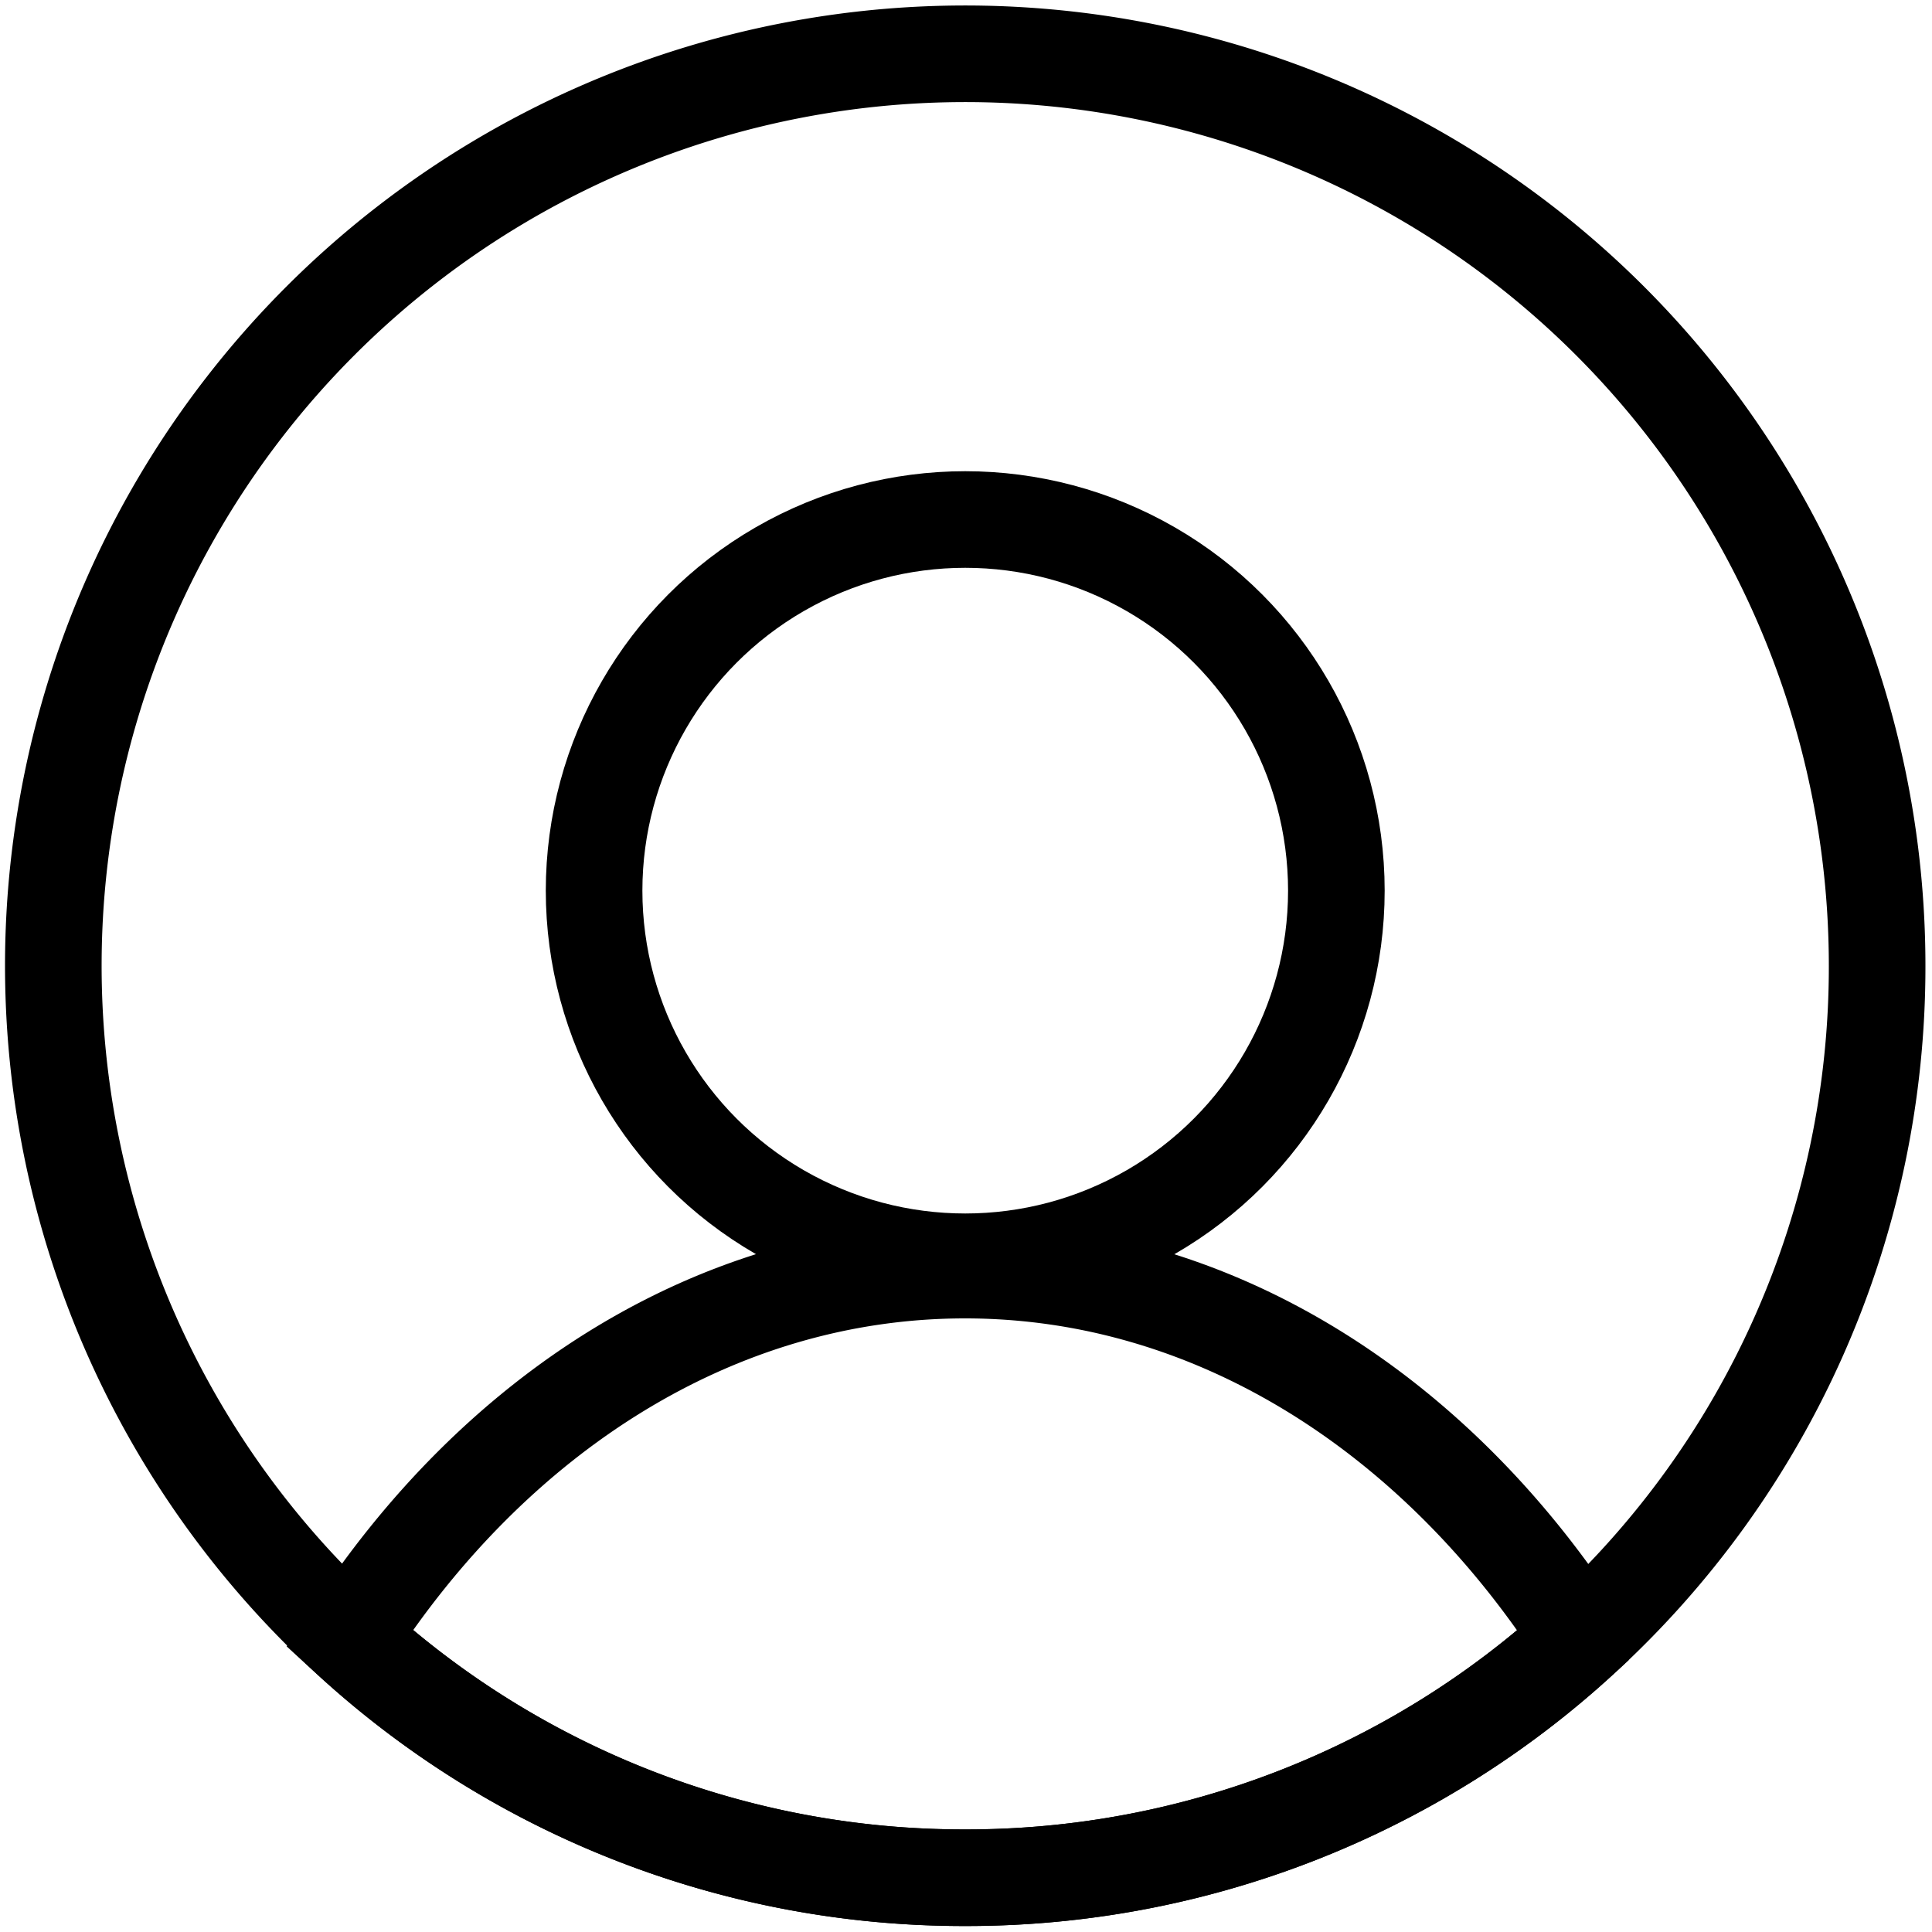
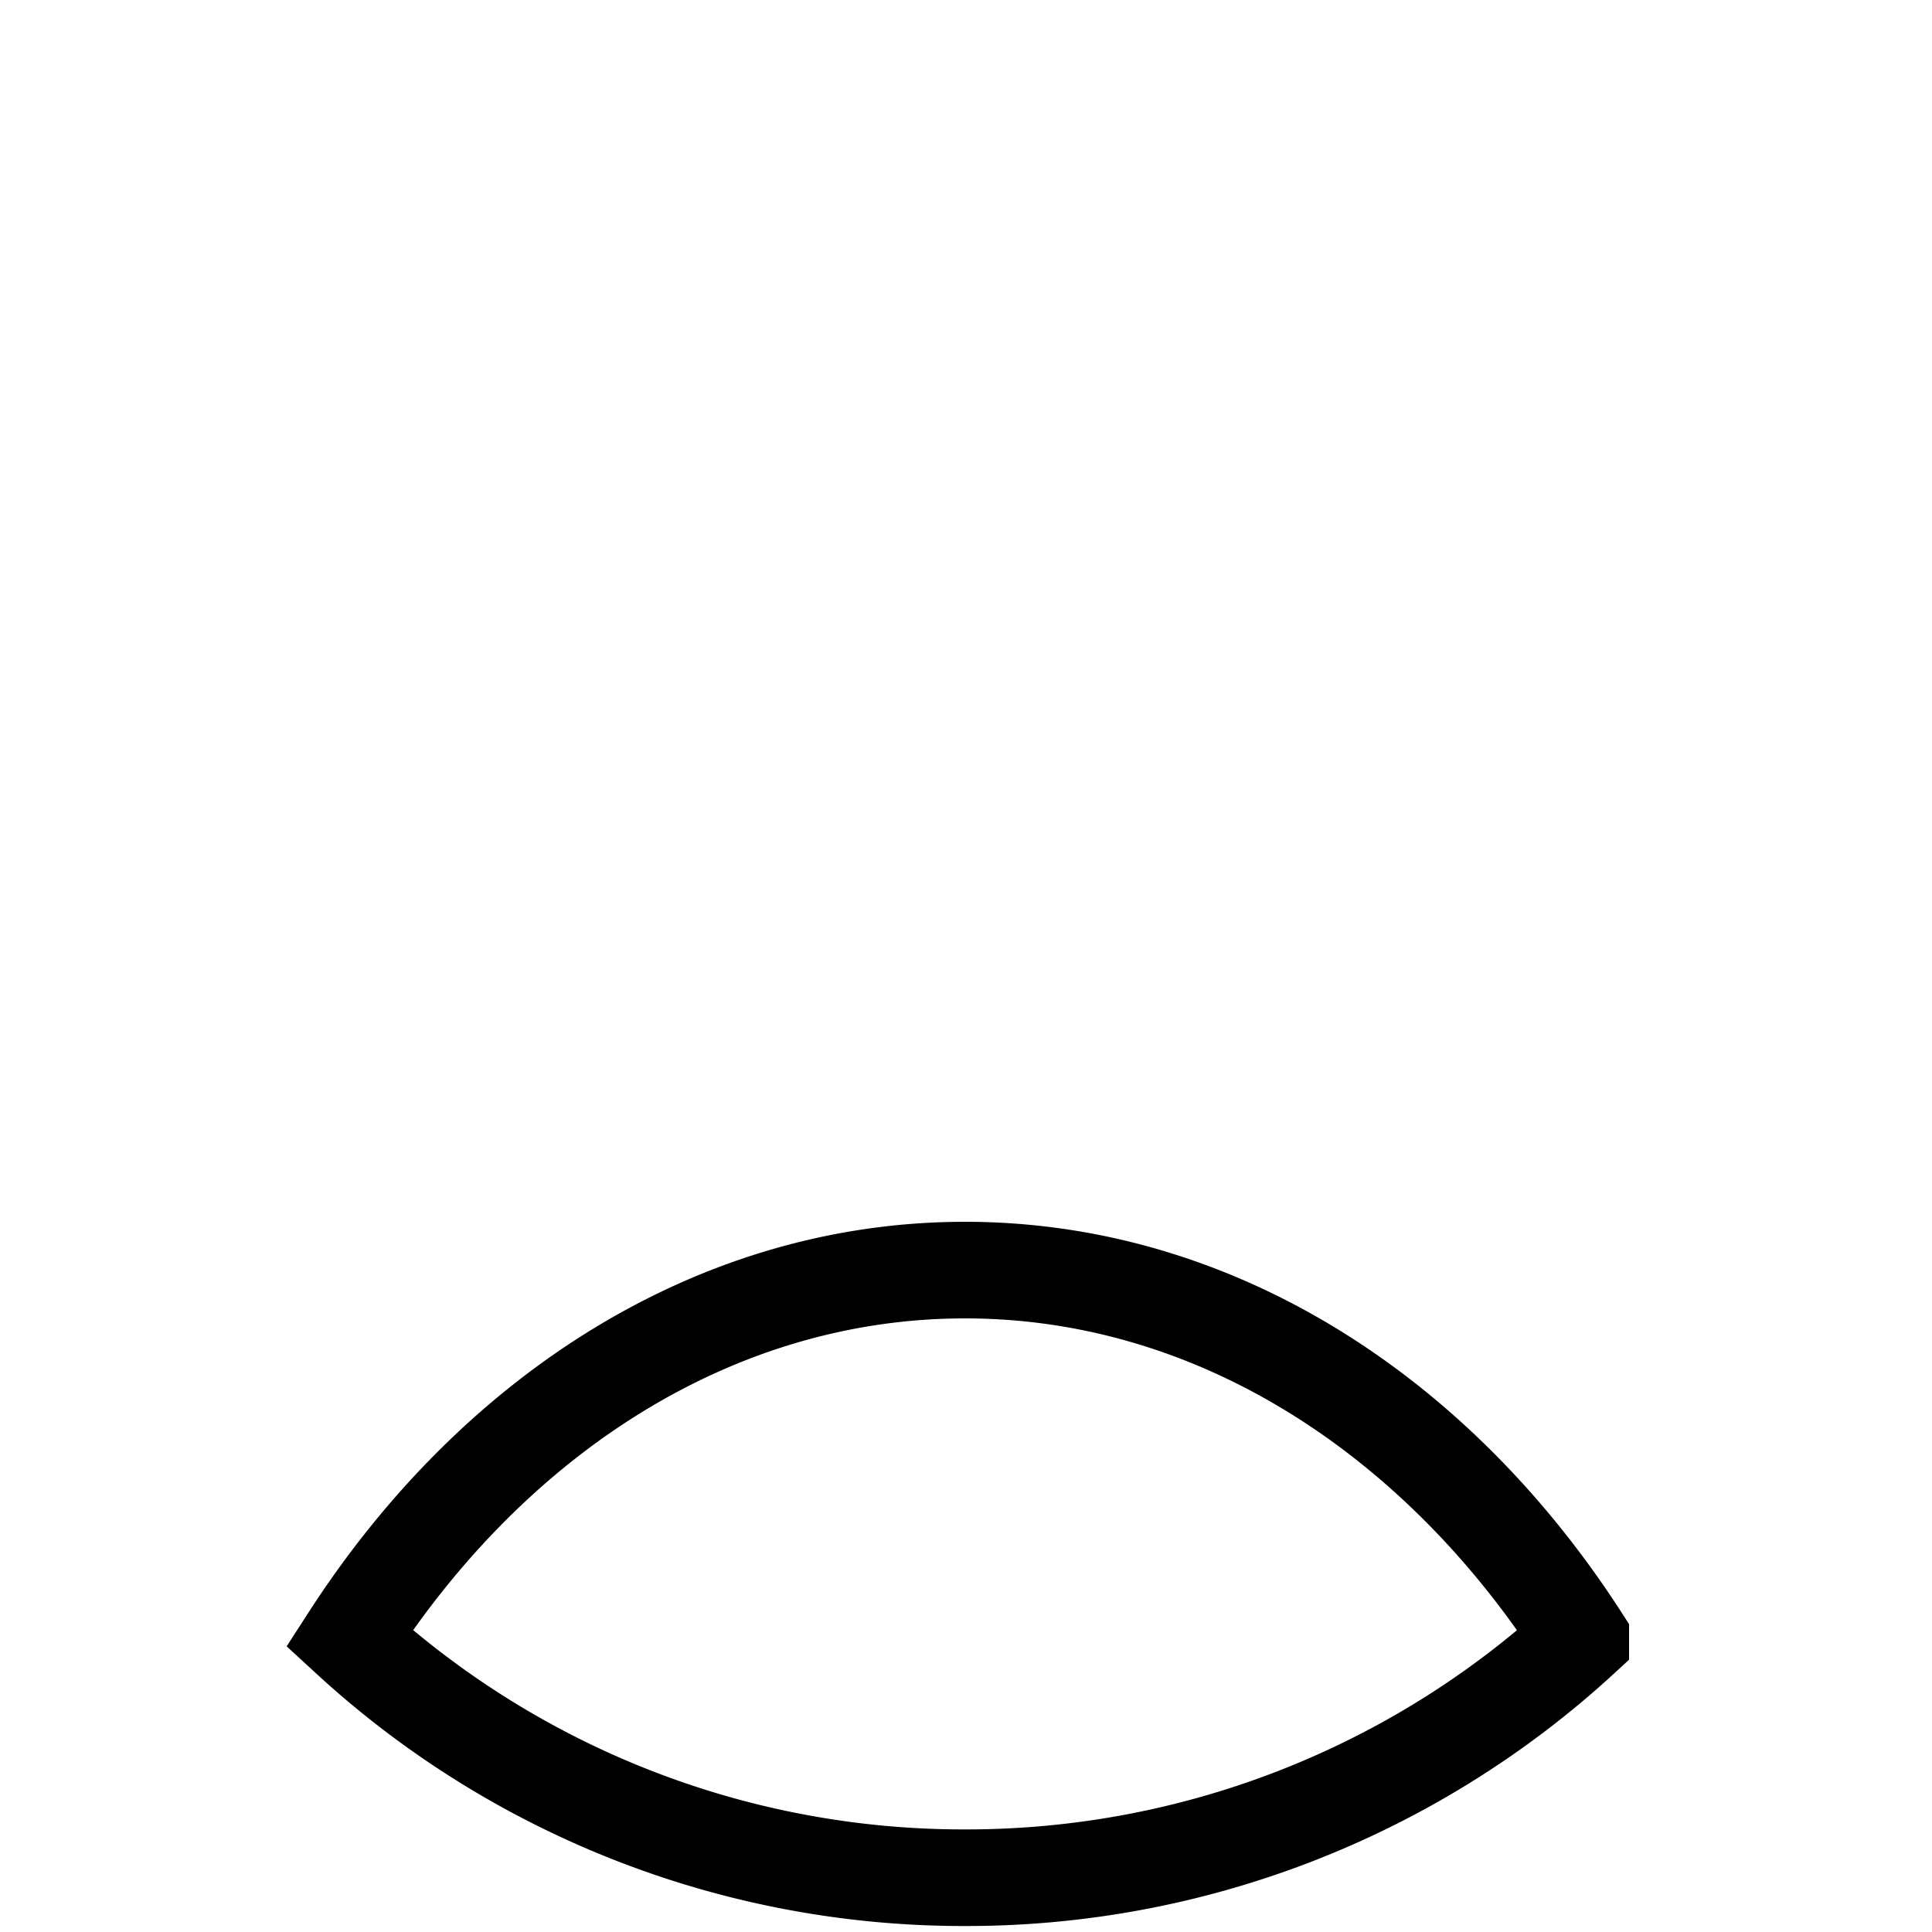
<svg xmlns="http://www.w3.org/2000/svg" viewBox="0 0 100 100">
  <defs>
    <style>
      .b{fill:none;stroke:#000;stroke-width: 5;}
    </style>
  </defs>
-   <circle class="b" cx="49.96" cy="46.1" r="19.21" />
-   <path class="b" d="M97.16 50a47.08 47.08 0 0 1-15.33 34.81 47 47 0 0 1-31.87 12.38A46.97 46.97 0 0 1 18.09 84.8 47.2 47.2 0 1 1 97.16 50Z" />
  <path class="b" d="M81.82 84.81a47 47 0 0 1-31.87 12.38A46.97 46.97 0 0 1 18.08 84.8c7.5-11.62 18.99-19.06 31.87-19.06s24.37 7.44 31.87 19.06Z" />
</svg>